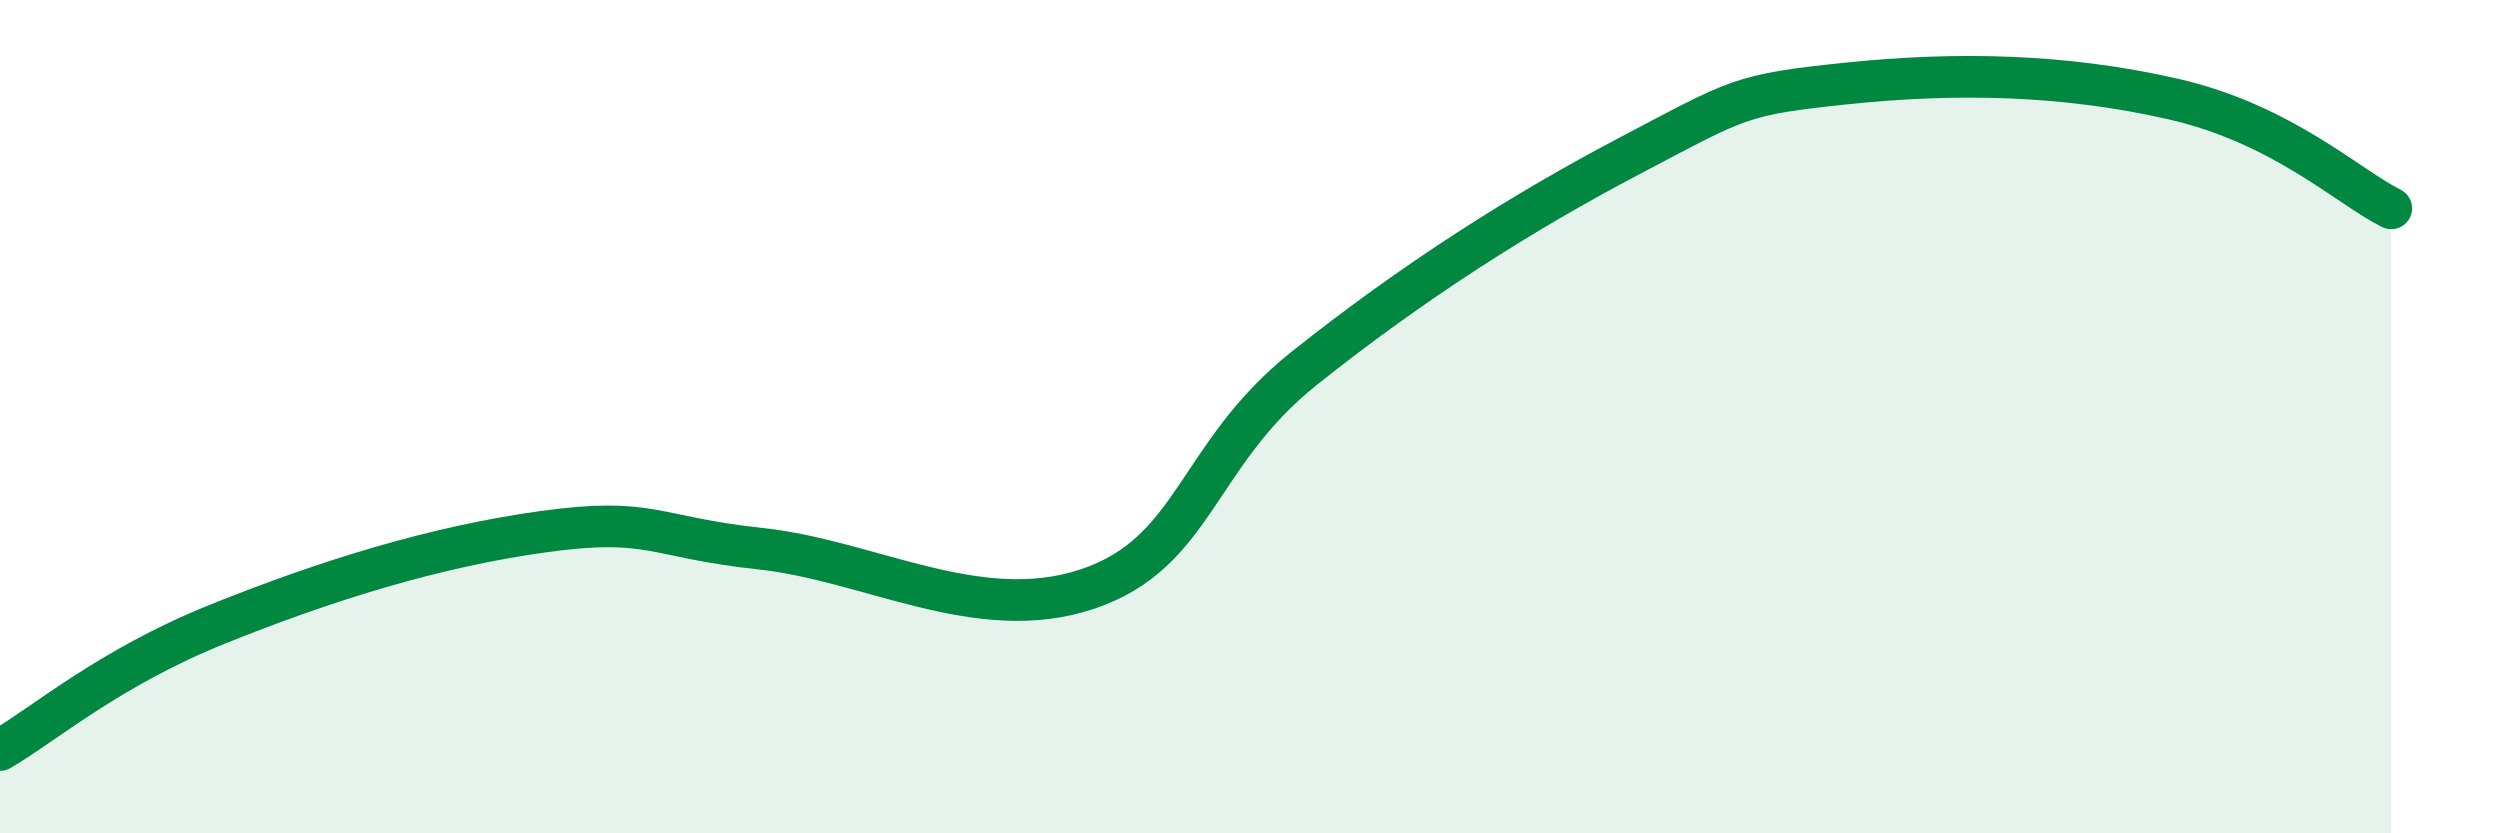
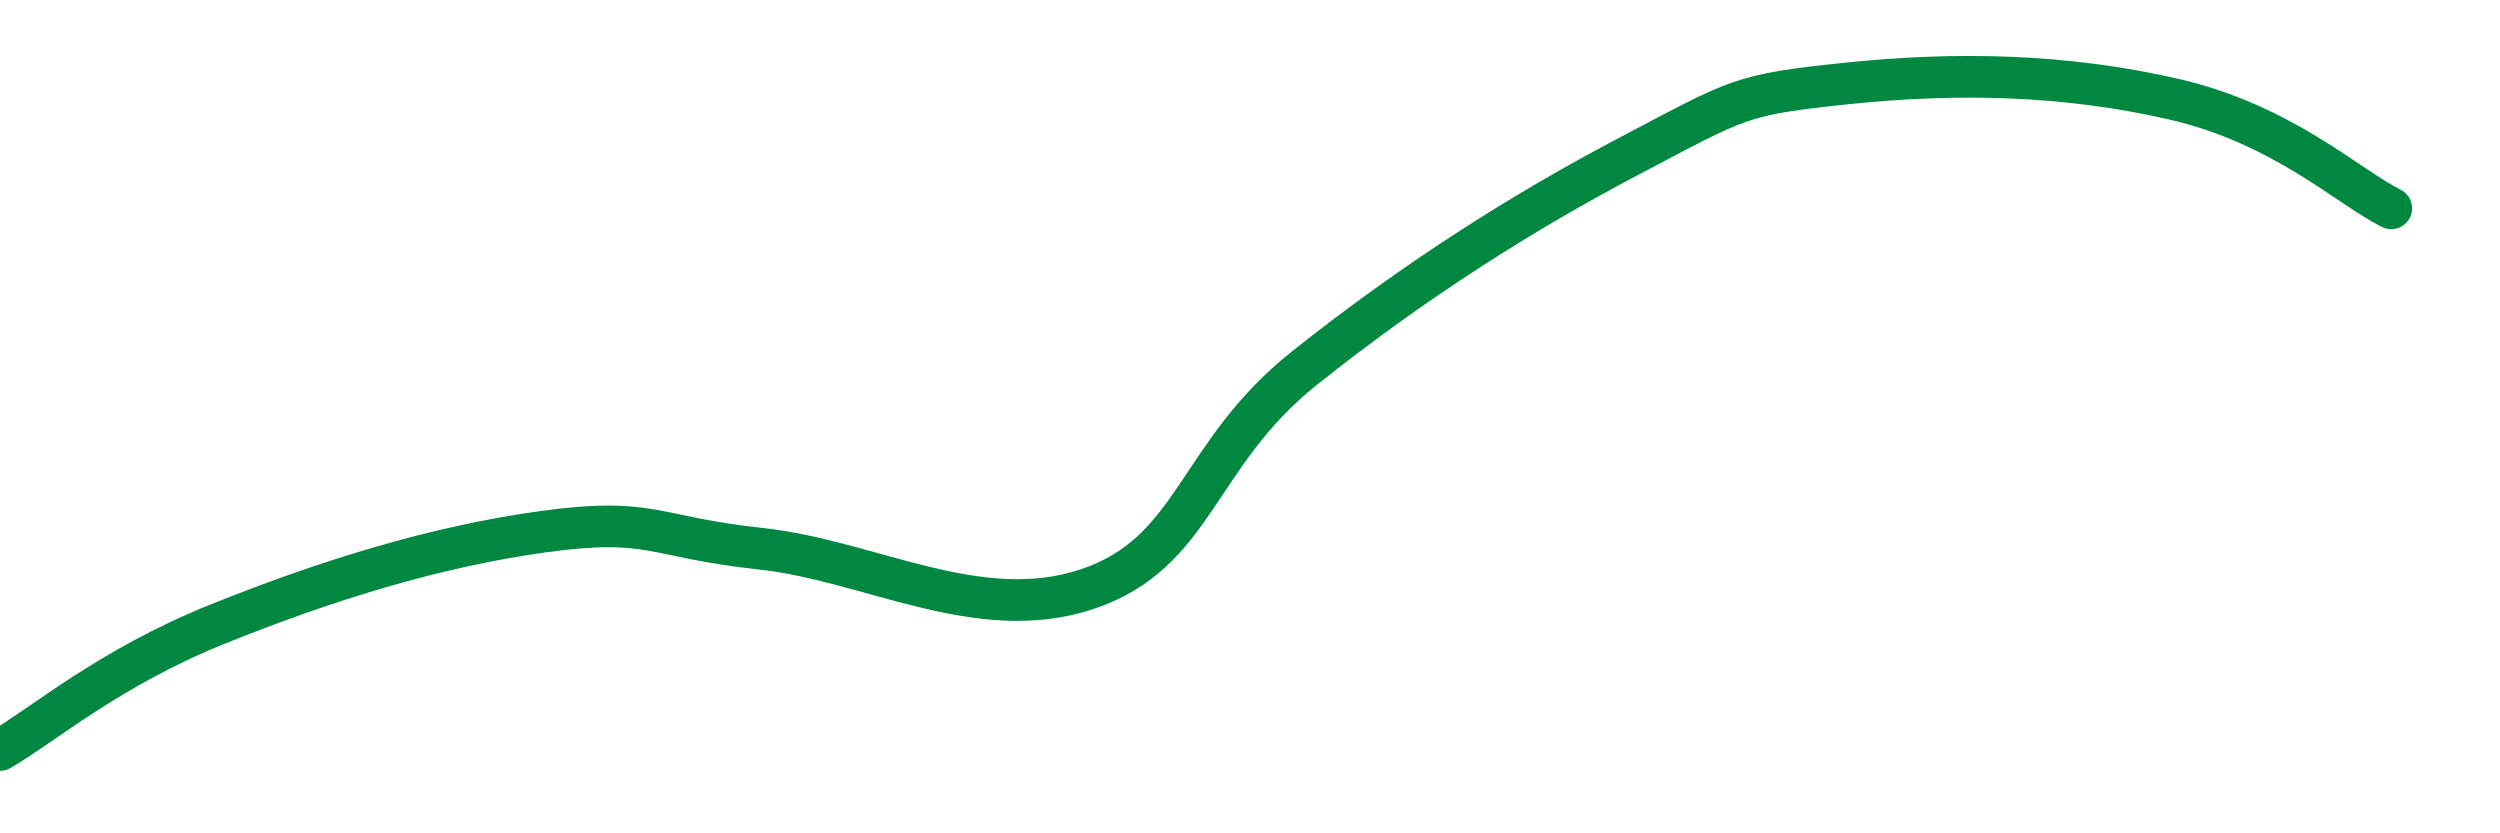
<svg xmlns="http://www.w3.org/2000/svg" width="60" height="20" viewBox="0 0 60 20">
-   <path d="M 0,18 C 1.04,17.4 2.61,16.03 5.22,14.98 C 7.83,13.93 10.43,13.12 13.04,12.76 C 15.65,12.4 15.65,12.89 18.26,13.17 C 20.87,13.45 23.48,15.01 26.09,14.14 C 28.7,13.27 28.69,10.92 31.3,8.84 C 33.91,6.76 36.52,5.1 39.13,3.73 C 41.74,2.36 41.74,2.27 44.35,2 C 46.96,1.73 49.56,1.78 52.17,2.38 C 54.78,2.98 56.35,4.48 57.39,5L57.39 20L0 20Z" fill="#008740" opacity="0.1" stroke-linecap="round" stroke-linejoin="round" />
  <path d="M 0,18 C 1.04,17.4 2.61,16.03 5.22,14.98 C 7.83,13.93 10.43,13.12 13.04,12.76 C 15.65,12.4 15.65,12.89 18.26,13.17 C 20.87,13.45 23.48,15.01 26.09,14.14 C 28.7,13.27 28.69,10.92 31.3,8.84 C 33.91,6.76 36.52,5.1 39.13,3.73 C 41.74,2.36 41.74,2.27 44.35,2 C 46.96,1.73 49.56,1.78 52.17,2.38 C 54.78,2.98 56.35,4.48 57.39,5" stroke="#008740" stroke-width="1" fill="none" stroke-linecap="round" stroke-linejoin="round" />
</svg>